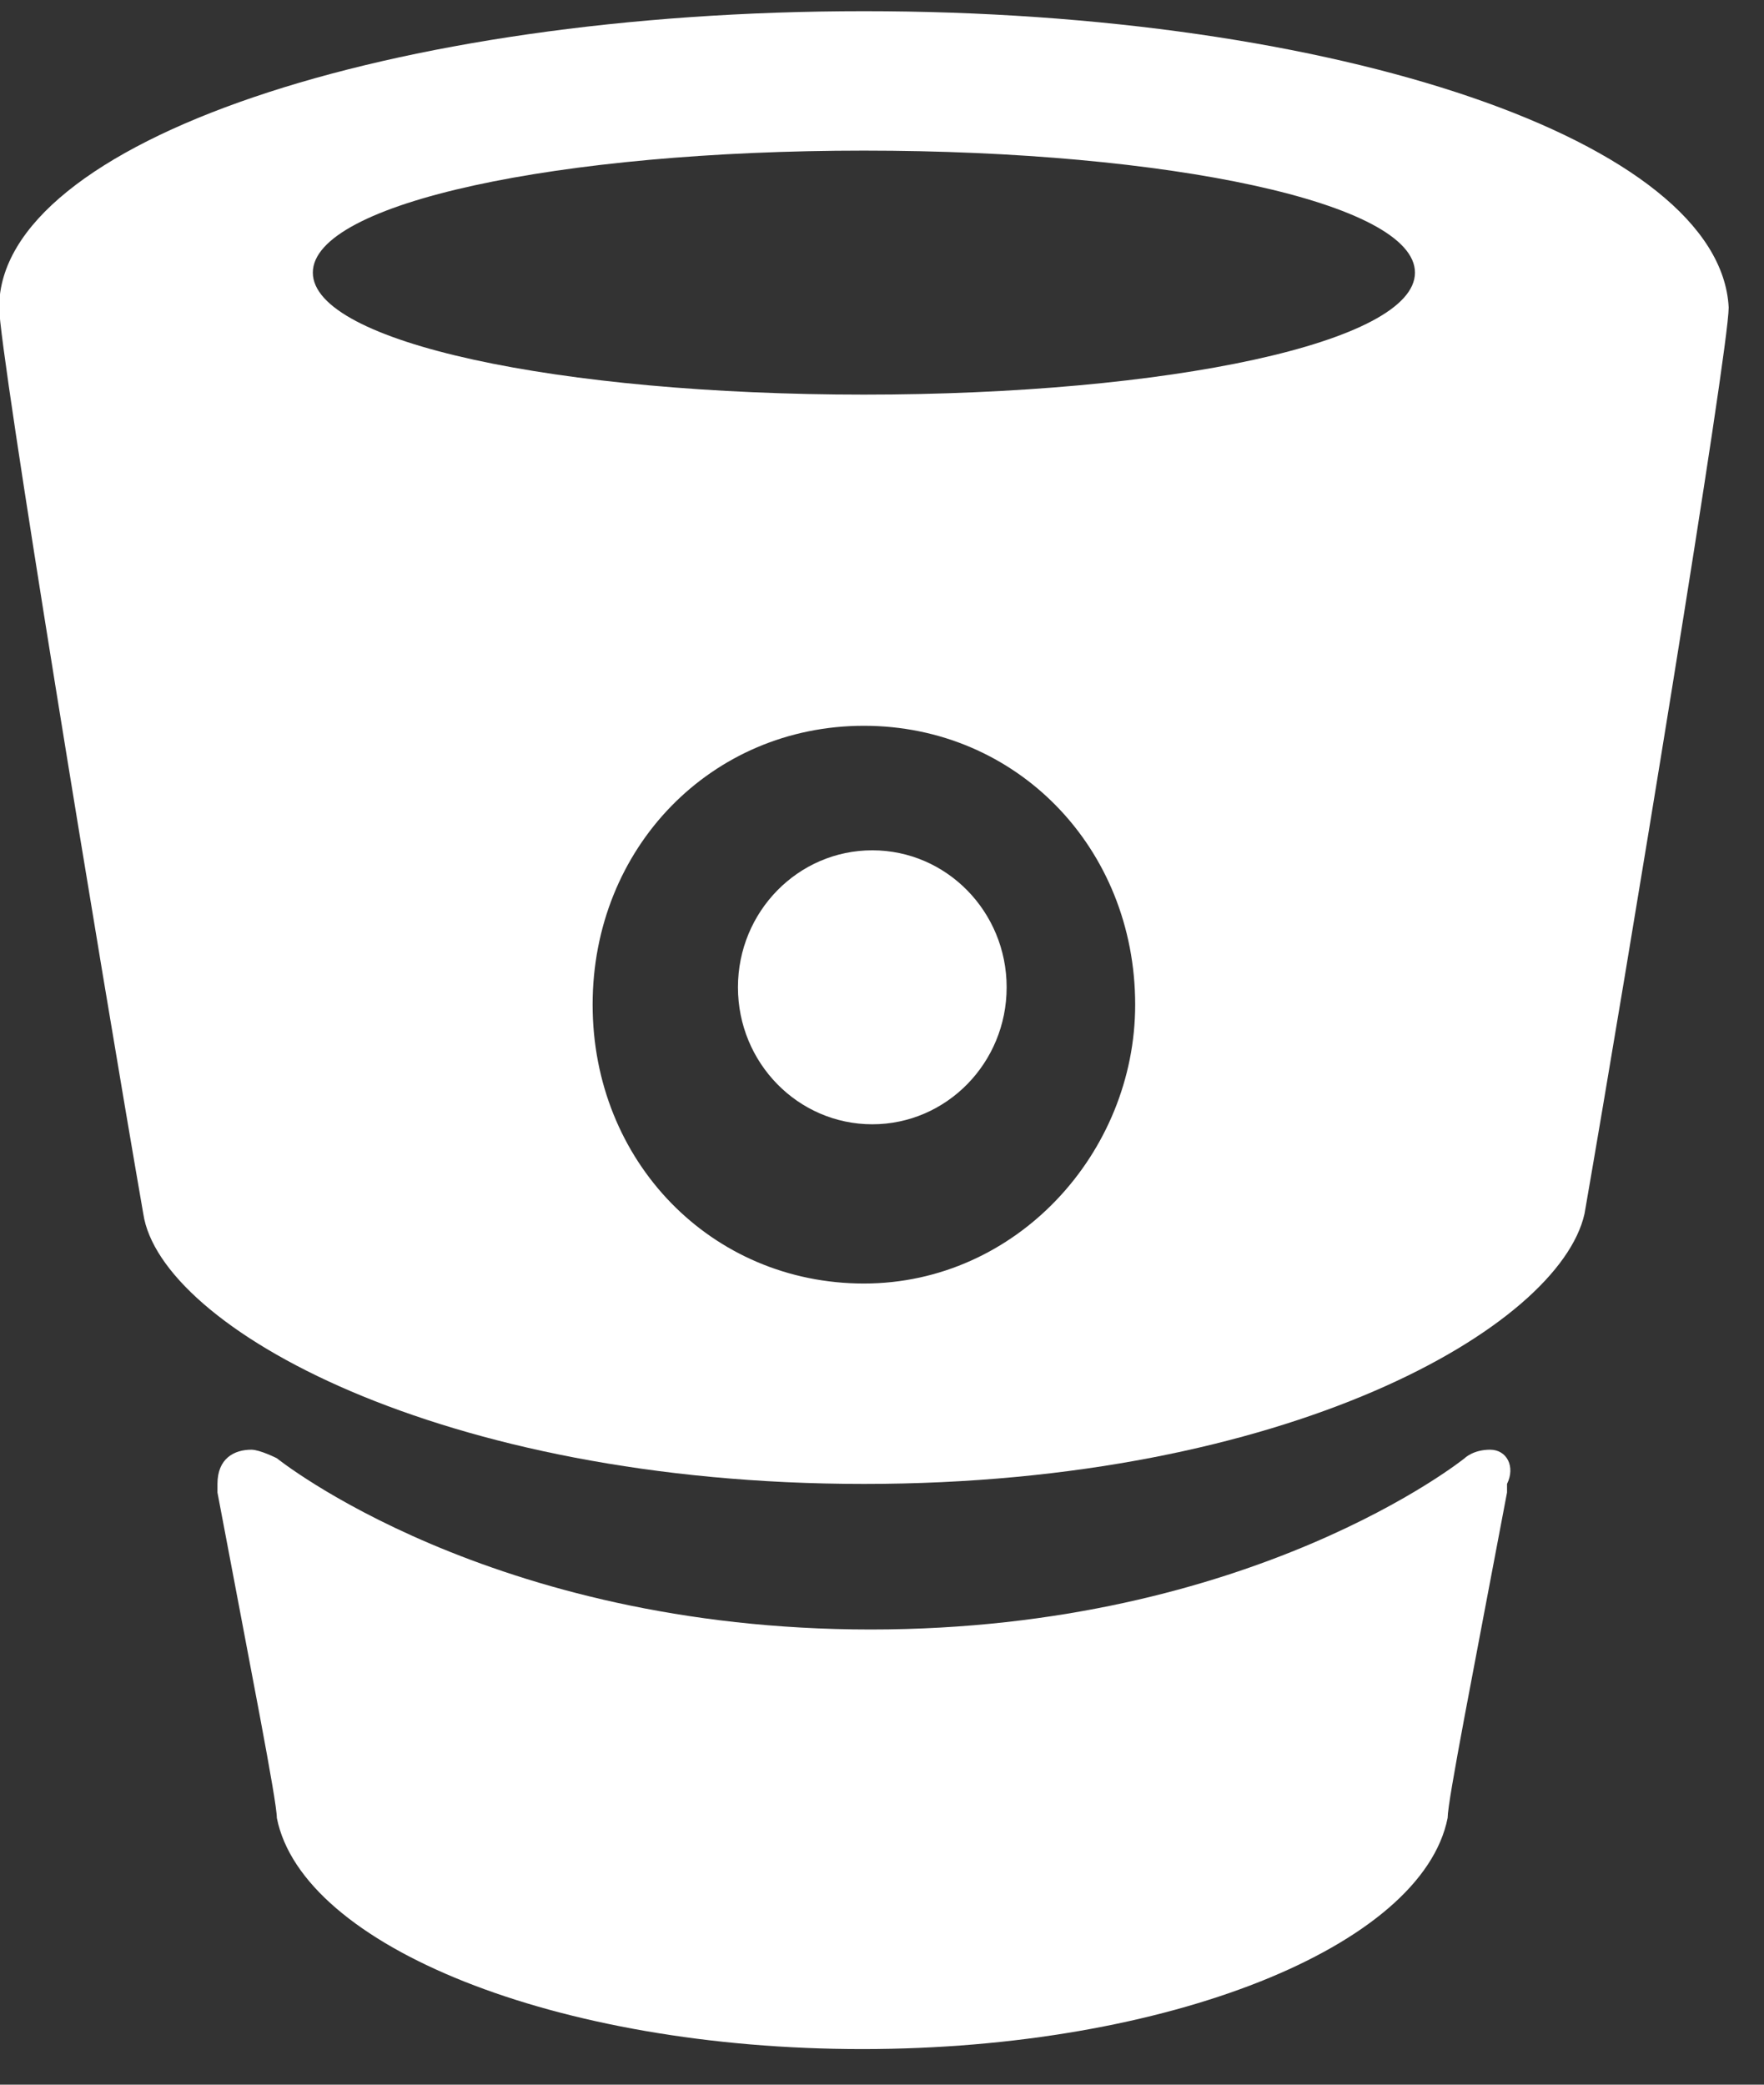
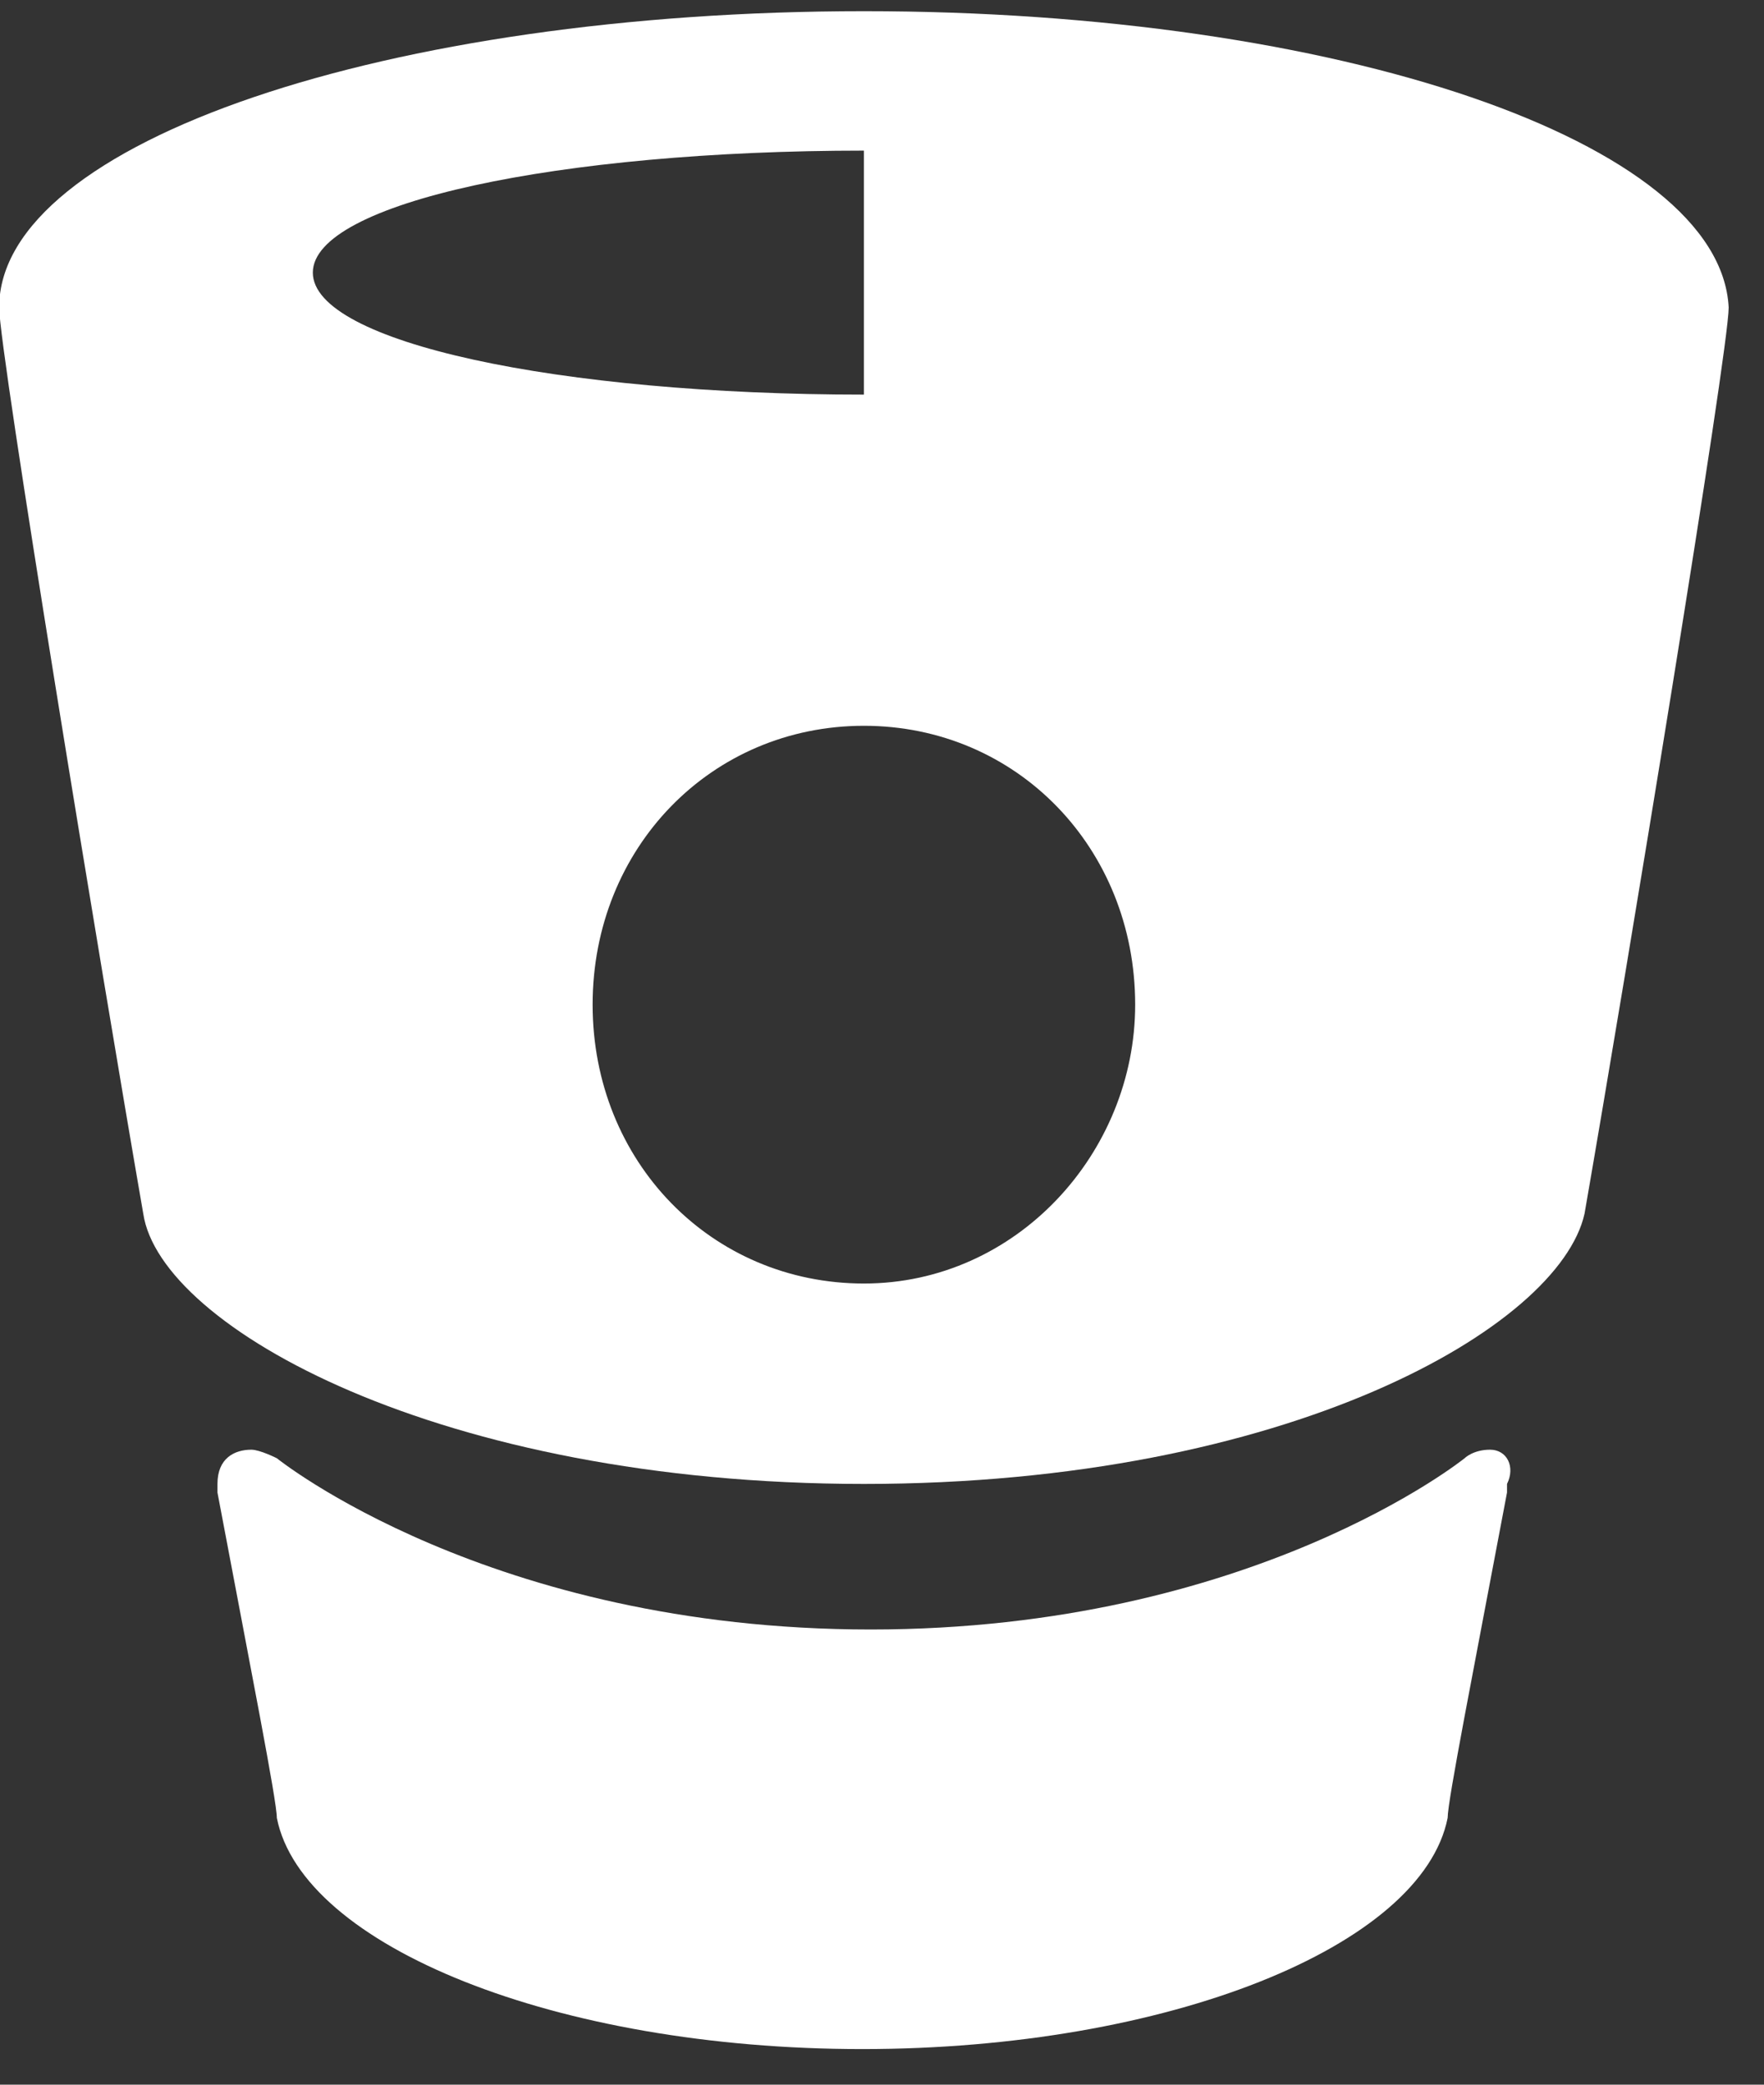
<svg xmlns="http://www.w3.org/2000/svg" height="52" viewBox="0 0 44 52" width="44">
  <rect x="0" y="0" width="44" height="52" fill="#333333" stroke="none" />
  <g fill="#fff" fill-rule="evenodd" transform="translate(-.021 .279)">
-     <path d="m21.57 0c-11.843 0-21.57 3.26-21.57 7.39 0 1.088 2.538 16.521 3.595 22.608.423 2.825 7.401 6.738 17.975 6.738 10.573 0 17.34-3.913 17.974-6.738 1.057-6.088 3.596-21.52 3.596-22.608-.212-4.13-9.728-7.39-21.57-7.39zm0 31.737c-3.807 0-6.767-3.044-6.767-6.956 0-3.913 2.96-6.956 6.767-6.956 3.806 0 6.766 3.043 6.766 6.956 0 3.695-2.96 6.956-6.766 6.956zm0-22.173c-7.613 0-13.746-1.304-13.746-3.043s6.133-3.043 13.746-3.043c7.612 0 13.745 1.304 13.745 3.043 0 1.74-6.133 3.043-13.745 3.043z" fill-rule="nonzero" />
+     <path d="m21.57 0c-11.843 0-21.57 3.26-21.57 7.39 0 1.088 2.538 16.521 3.595 22.608.423 2.825 7.401 6.738 17.975 6.738 10.573 0 17.34-3.913 17.974-6.738 1.057-6.088 3.596-21.52 3.596-22.608-.212-4.13-9.728-7.39-21.57-7.39zm0 31.737c-3.807 0-6.767-3.044-6.767-6.956 0-3.913 2.96-6.956 6.767-6.956 3.806 0 6.766 3.043 6.766 6.956 0 3.695-2.96 6.956-6.766 6.956zm0-22.173c-7.613 0-13.746-1.304-13.746-3.043s6.133-3.043 13.746-3.043z" fill-rule="nonzero" />
    <path d="m37.188 35.882c-.423 0-.635.213-.635.213s-5.29 4.272-14.813 4.272-14.814-4.272-14.814-4.272-.423-.213-.635-.213c-.423 0-.846.213-.846.854v.214c.846 4.485 1.481 7.689 1.481 8.116.635 3.204 6.984 5.767 14.602 5.767s13.967-2.563 14.602-5.767c0-.427.635-3.631 1.481-8.116v-.214c.212-.427 0-.854-.423-.854z" />
-     <ellipse cx="21.779" cy="24.348" rx="3.351" ry="3.417" />
  </g>
</svg>